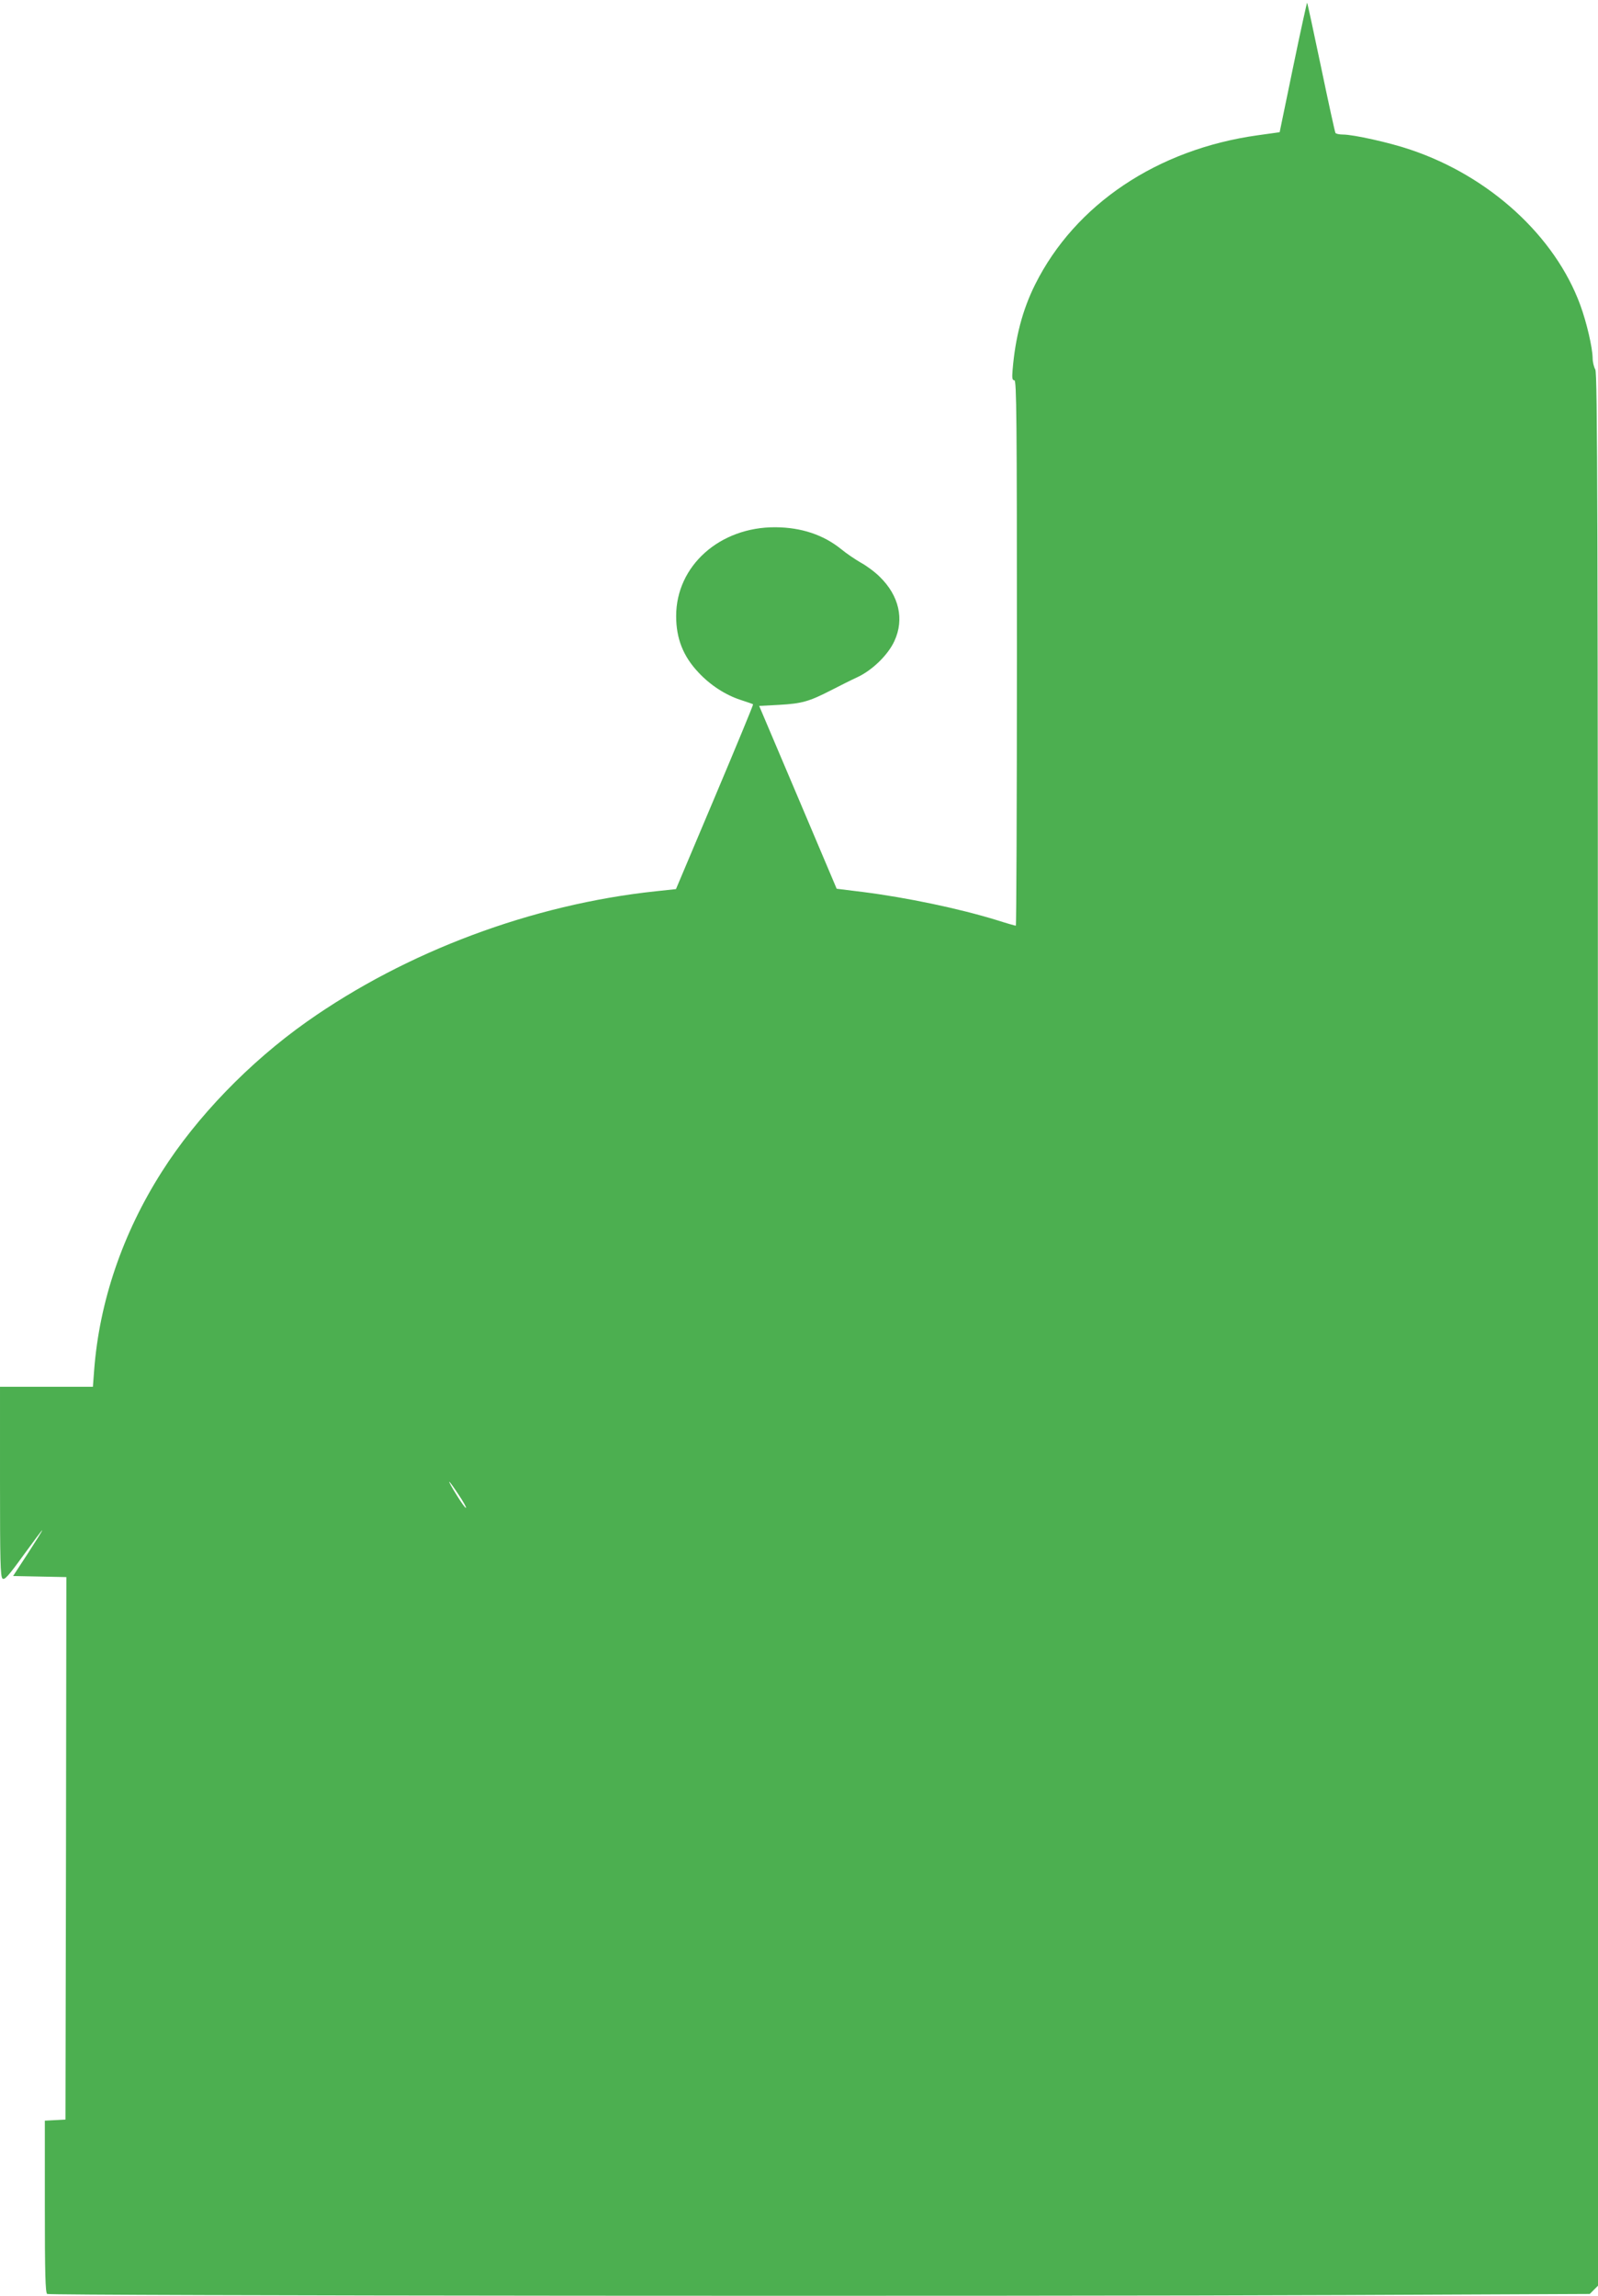
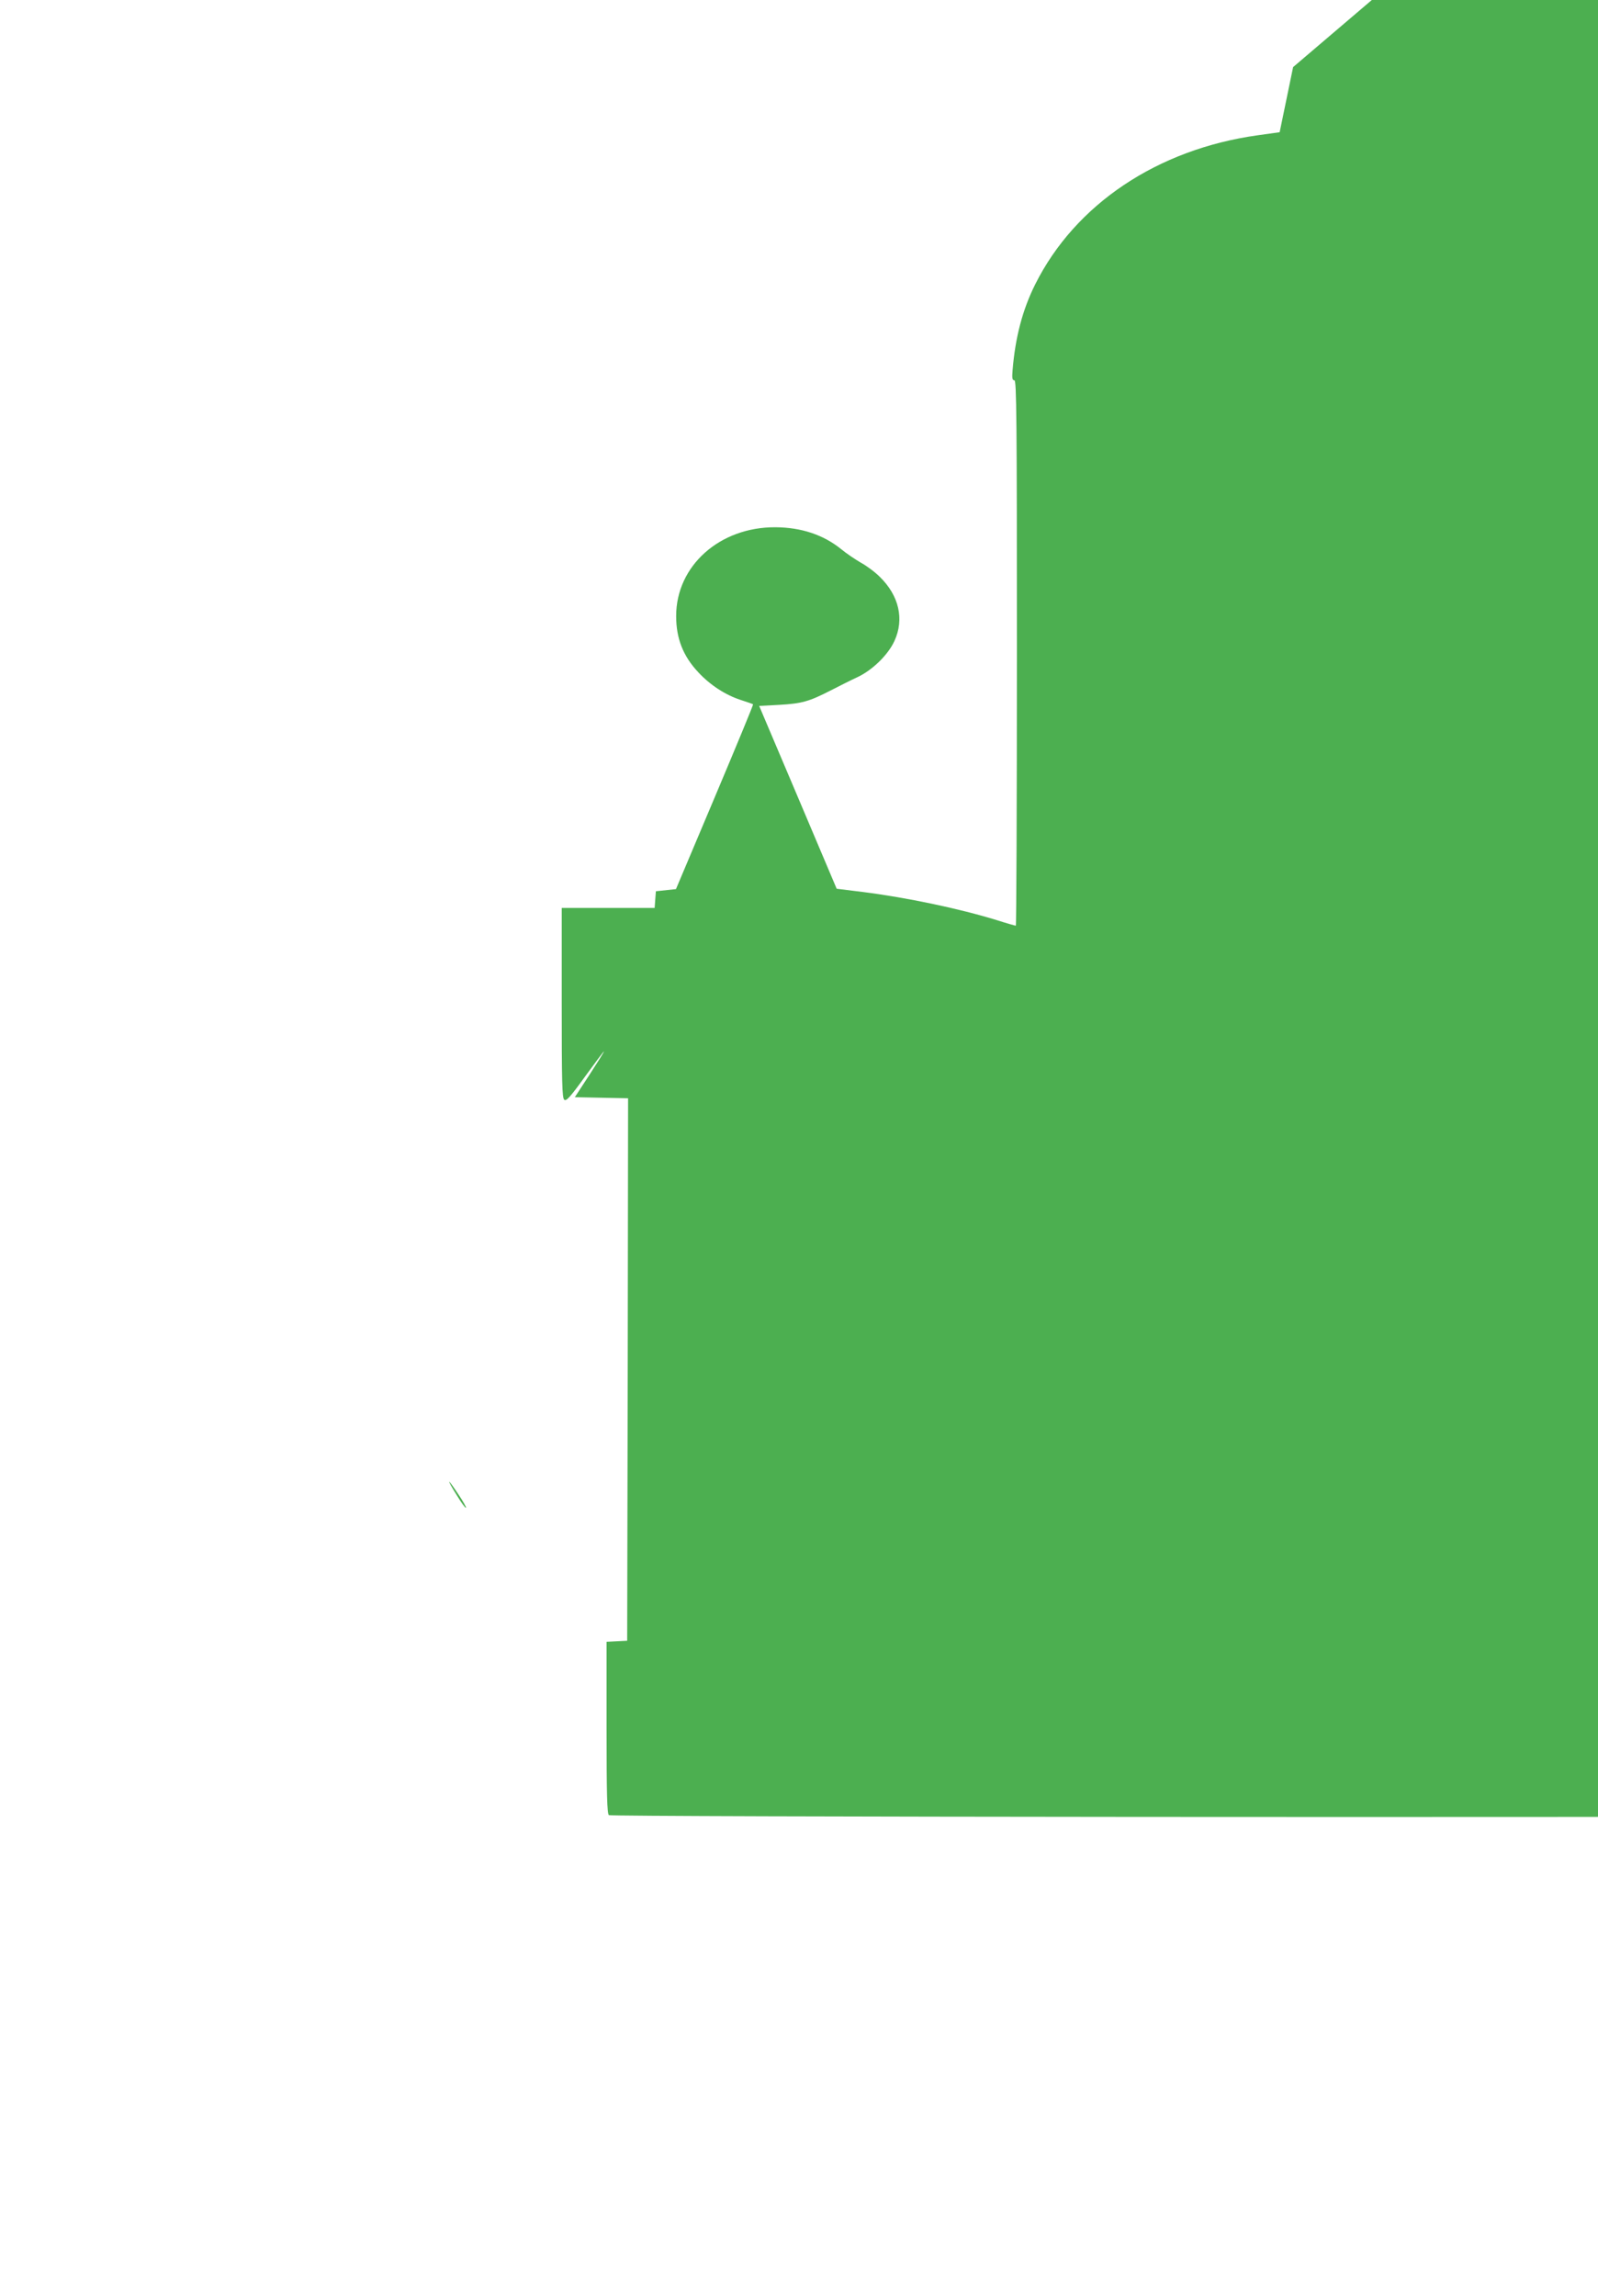
<svg xmlns="http://www.w3.org/2000/svg" version="1.0" width="891pt" height="1280pt" viewBox="0 0 891 1280" preserveAspectRatio="xMidYMid meet">
  <g transform="translate(0,1280) scale(0.1,-0.1)" fill="#4caf50" stroke="none">
-     <path d="M7210 12426 l-75 -363 -122 -17 c-560 -78 -1018 -385 -1241 -831 -71 -142 -111 -296 -126 -477 -4 -46 -2 -58 10 -58 12 0 14 -210 14 -1520 0 -836 -3 -1520 -6 -1520 -4 0 -50 13 -103 30 -214 66 -506 127 -751 158 l-145 18 -216 510 -216 509 111 6 c127 7 168 19 287 80 47 24 114 58 149 74 84 39 172 125 207 202 56 121 26 253 -82 358 -28 28 -76 63 -106 79 -29 17 -79 50 -109 75 -99 80 -222 121 -366 122 -311 2 -554 -215 -554 -495 0 -125 39 -224 124 -314 65 -70 149 -125 234 -153 37 -12 69 -23 71 -25 2 -2 -94 -234 -213 -516 l-217 -514 -112 -12 c-689 -73 -1390 -335 -1946 -727 -320 -226 -615 -531 -809 -837 -219 -344 -348 -725 -377 -1105 l-7 -93 -259 0 -259 0 0 -529 c0 -440 2 -530 14 -540 11 -10 33 14 116 129 56 77 103 140 105 140 3 0 -33 -57 -79 -128 l-83 -127 149 -3 148 -3 -2 -1512 -3 -1512 -58 -3 -57 -3 0 -479 c0 -372 3 -481 13 -487 15 -10 5406 -14 7246 -6 l1355 6 23 23 23 23 0 5328 c-1 4600 -3 5331 -15 5353 -8 14 -15 43 -15 65 -1 58 -33 197 -69 295 -141 384 -506 718 -948 866 -114 39 -317 84 -375 84 -20 0 -39 4 -42 9 -3 5 -39 169 -80 366 -41 196 -76 358 -78 360 -1 2 -37 -160 -78 -359z m-4654 -7956 c26 -39 45 -72 42 -75 -3 -3 -26 29 -51 70 -26 41 -45 75 -42 75 3 0 26 -32 51 -70z" />
+     <path d="M7210 12426 l-75 -363 -122 -17 c-560 -78 -1018 -385 -1241 -831 -71 -142 -111 -296 -126 -477 -4 -46 -2 -58 10 -58 12 0 14 -210 14 -1520 0 -836 -3 -1520 -6 -1520 -4 0 -50 13 -103 30 -214 66 -506 127 -751 158 l-145 18 -216 510 -216 509 111 6 c127 7 168 19 287 80 47 24 114 58 149 74 84 39 172 125 207 202 56 121 26 253 -82 358 -28 28 -76 63 -106 79 -29 17 -79 50 -109 75 -99 80 -222 121 -366 122 -311 2 -554 -215 -554 -495 0 -125 39 -224 124 -314 65 -70 149 -125 234 -153 37 -12 69 -23 71 -25 2 -2 -94 -234 -213 -516 l-217 -514 -112 -12 l-7 -93 -259 0 -259 0 0 -529 c0 -440 2 -530 14 -540 11 -10 33 14 116 129 56 77 103 140 105 140 3 0 -33 -57 -79 -128 l-83 -127 149 -3 148 -3 -2 -1512 -3 -1512 -58 -3 -57 -3 0 -479 c0 -372 3 -481 13 -487 15 -10 5406 -14 7246 -6 l1355 6 23 23 23 23 0 5328 c-1 4600 -3 5331 -15 5353 -8 14 -15 43 -15 65 -1 58 -33 197 -69 295 -141 384 -506 718 -948 866 -114 39 -317 84 -375 84 -20 0 -39 4 -42 9 -3 5 -39 169 -80 366 -41 196 -76 358 -78 360 -1 2 -37 -160 -78 -359z m-4654 -7956 c26 -39 45 -72 42 -75 -3 -3 -26 29 -51 70 -26 41 -45 75 -42 75 3 0 26 -32 51 -70z" />
  </g>
</svg>